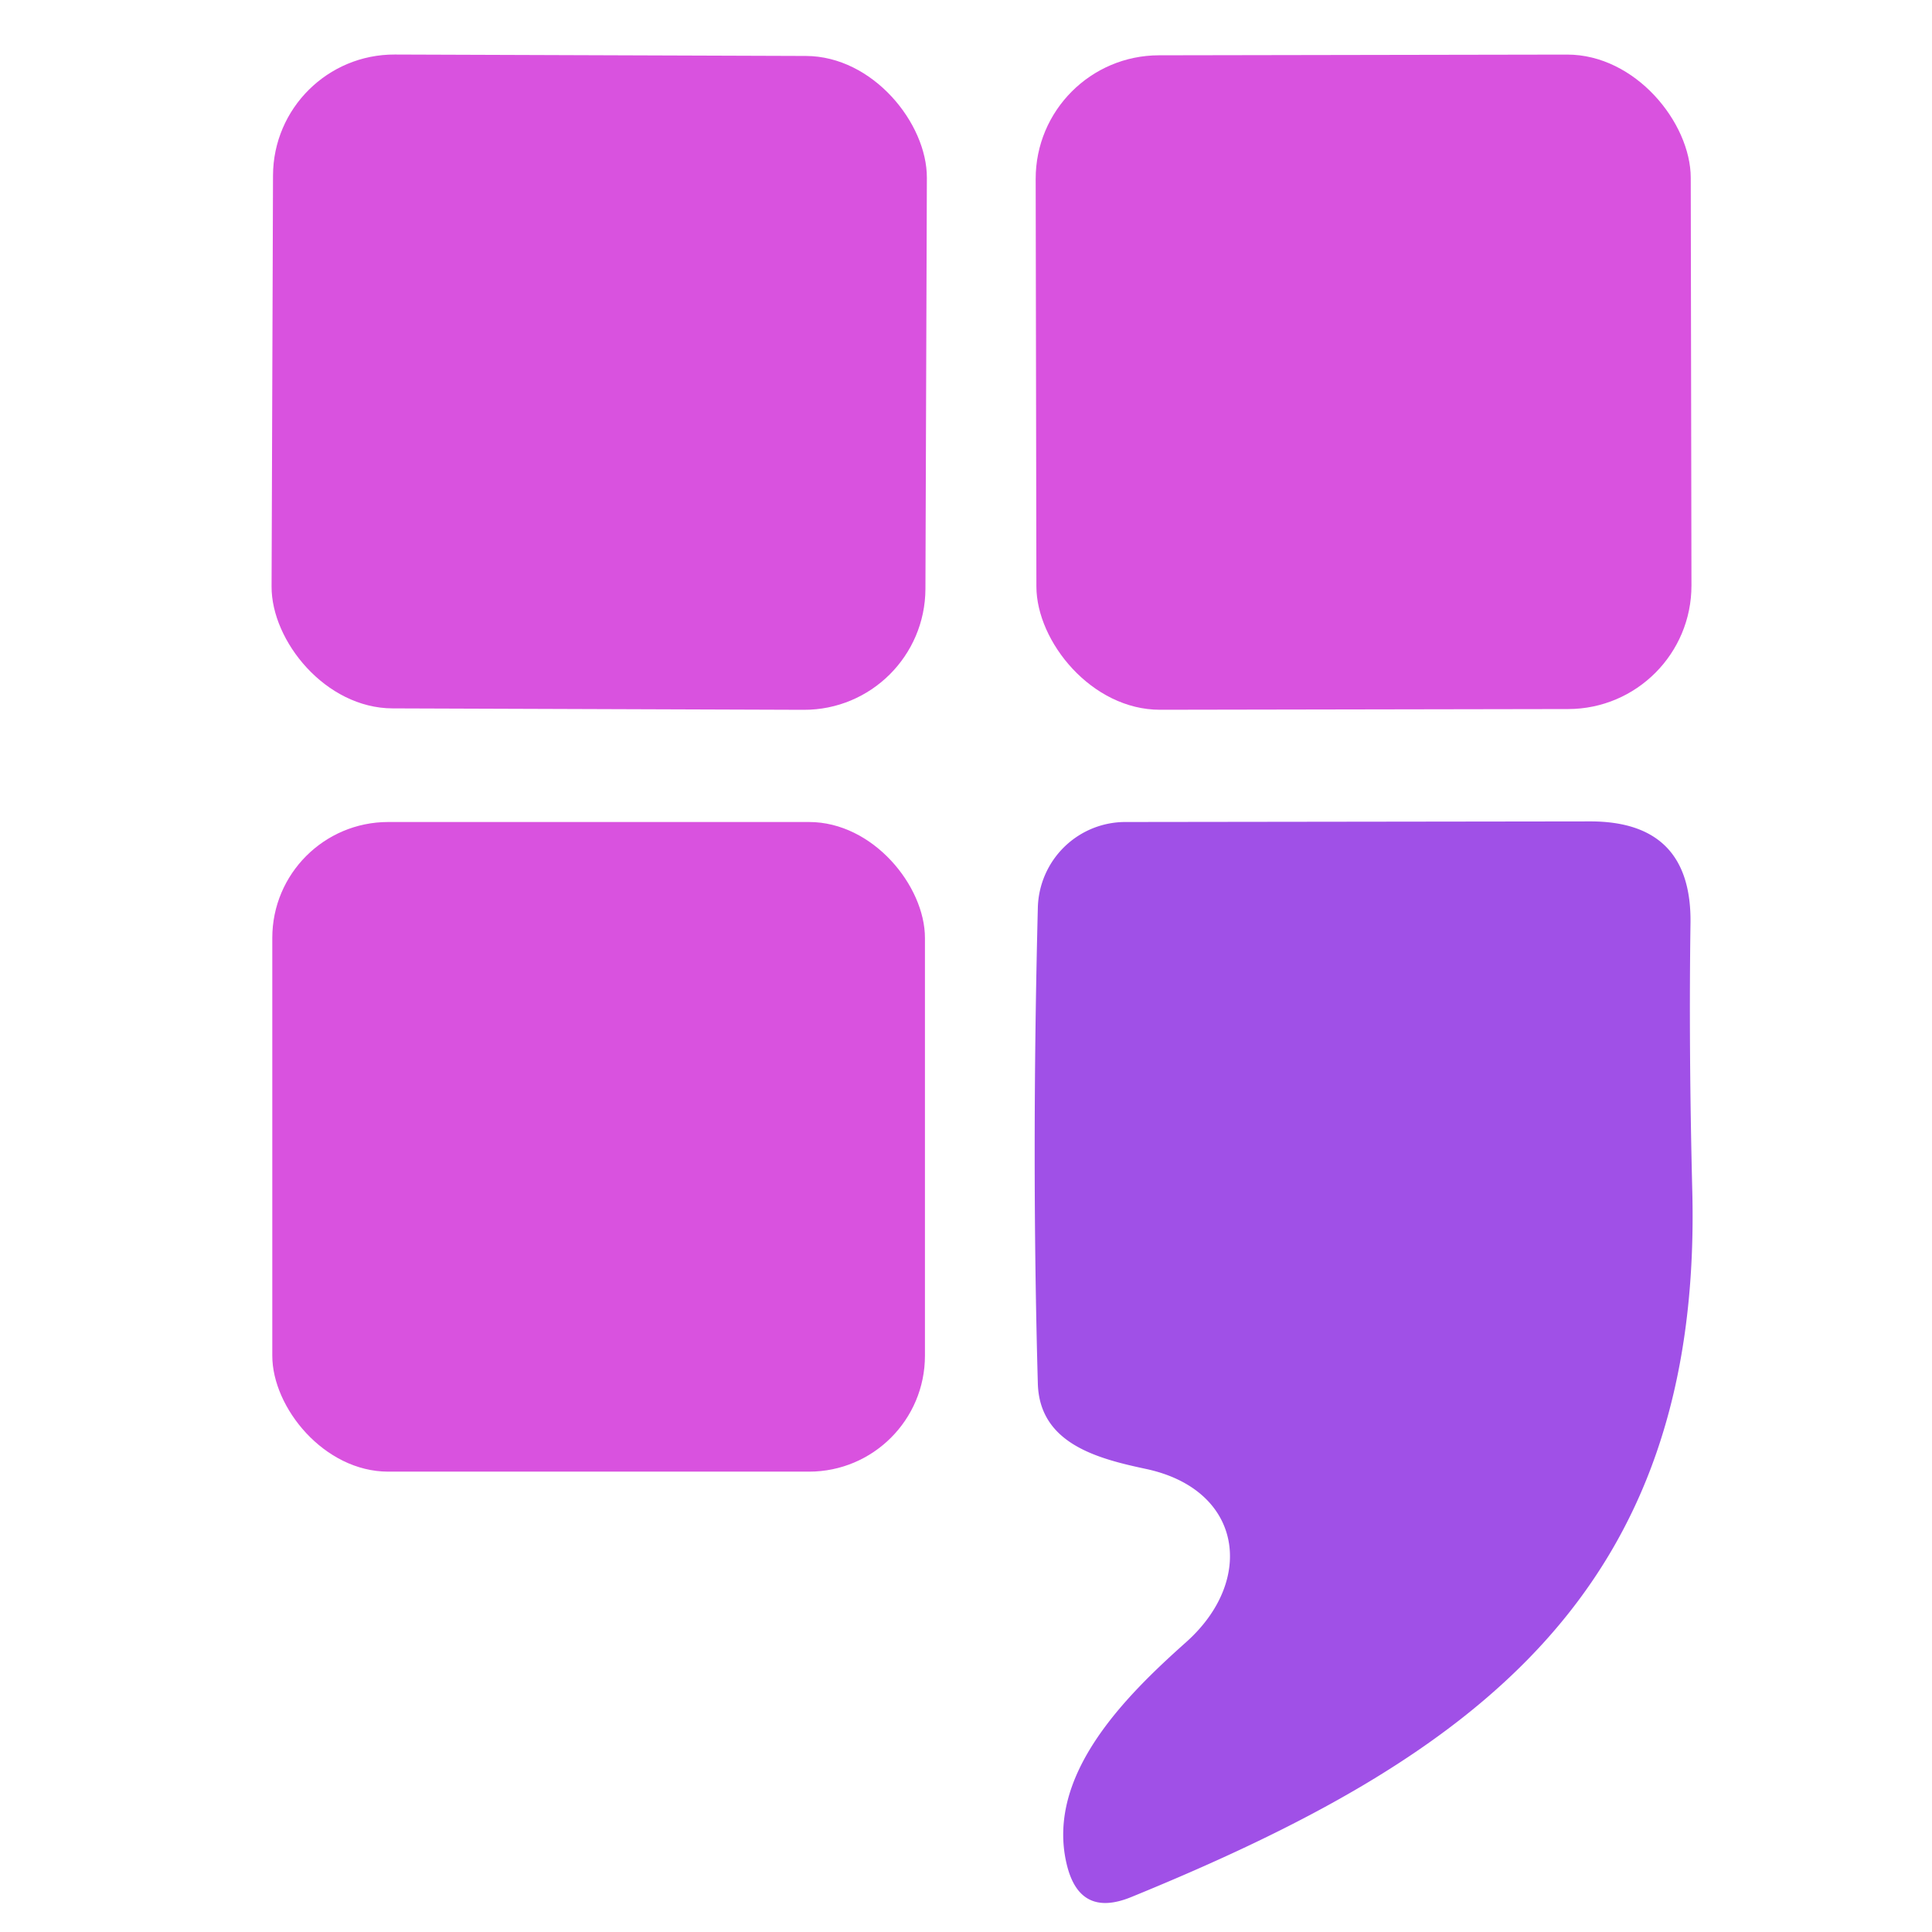
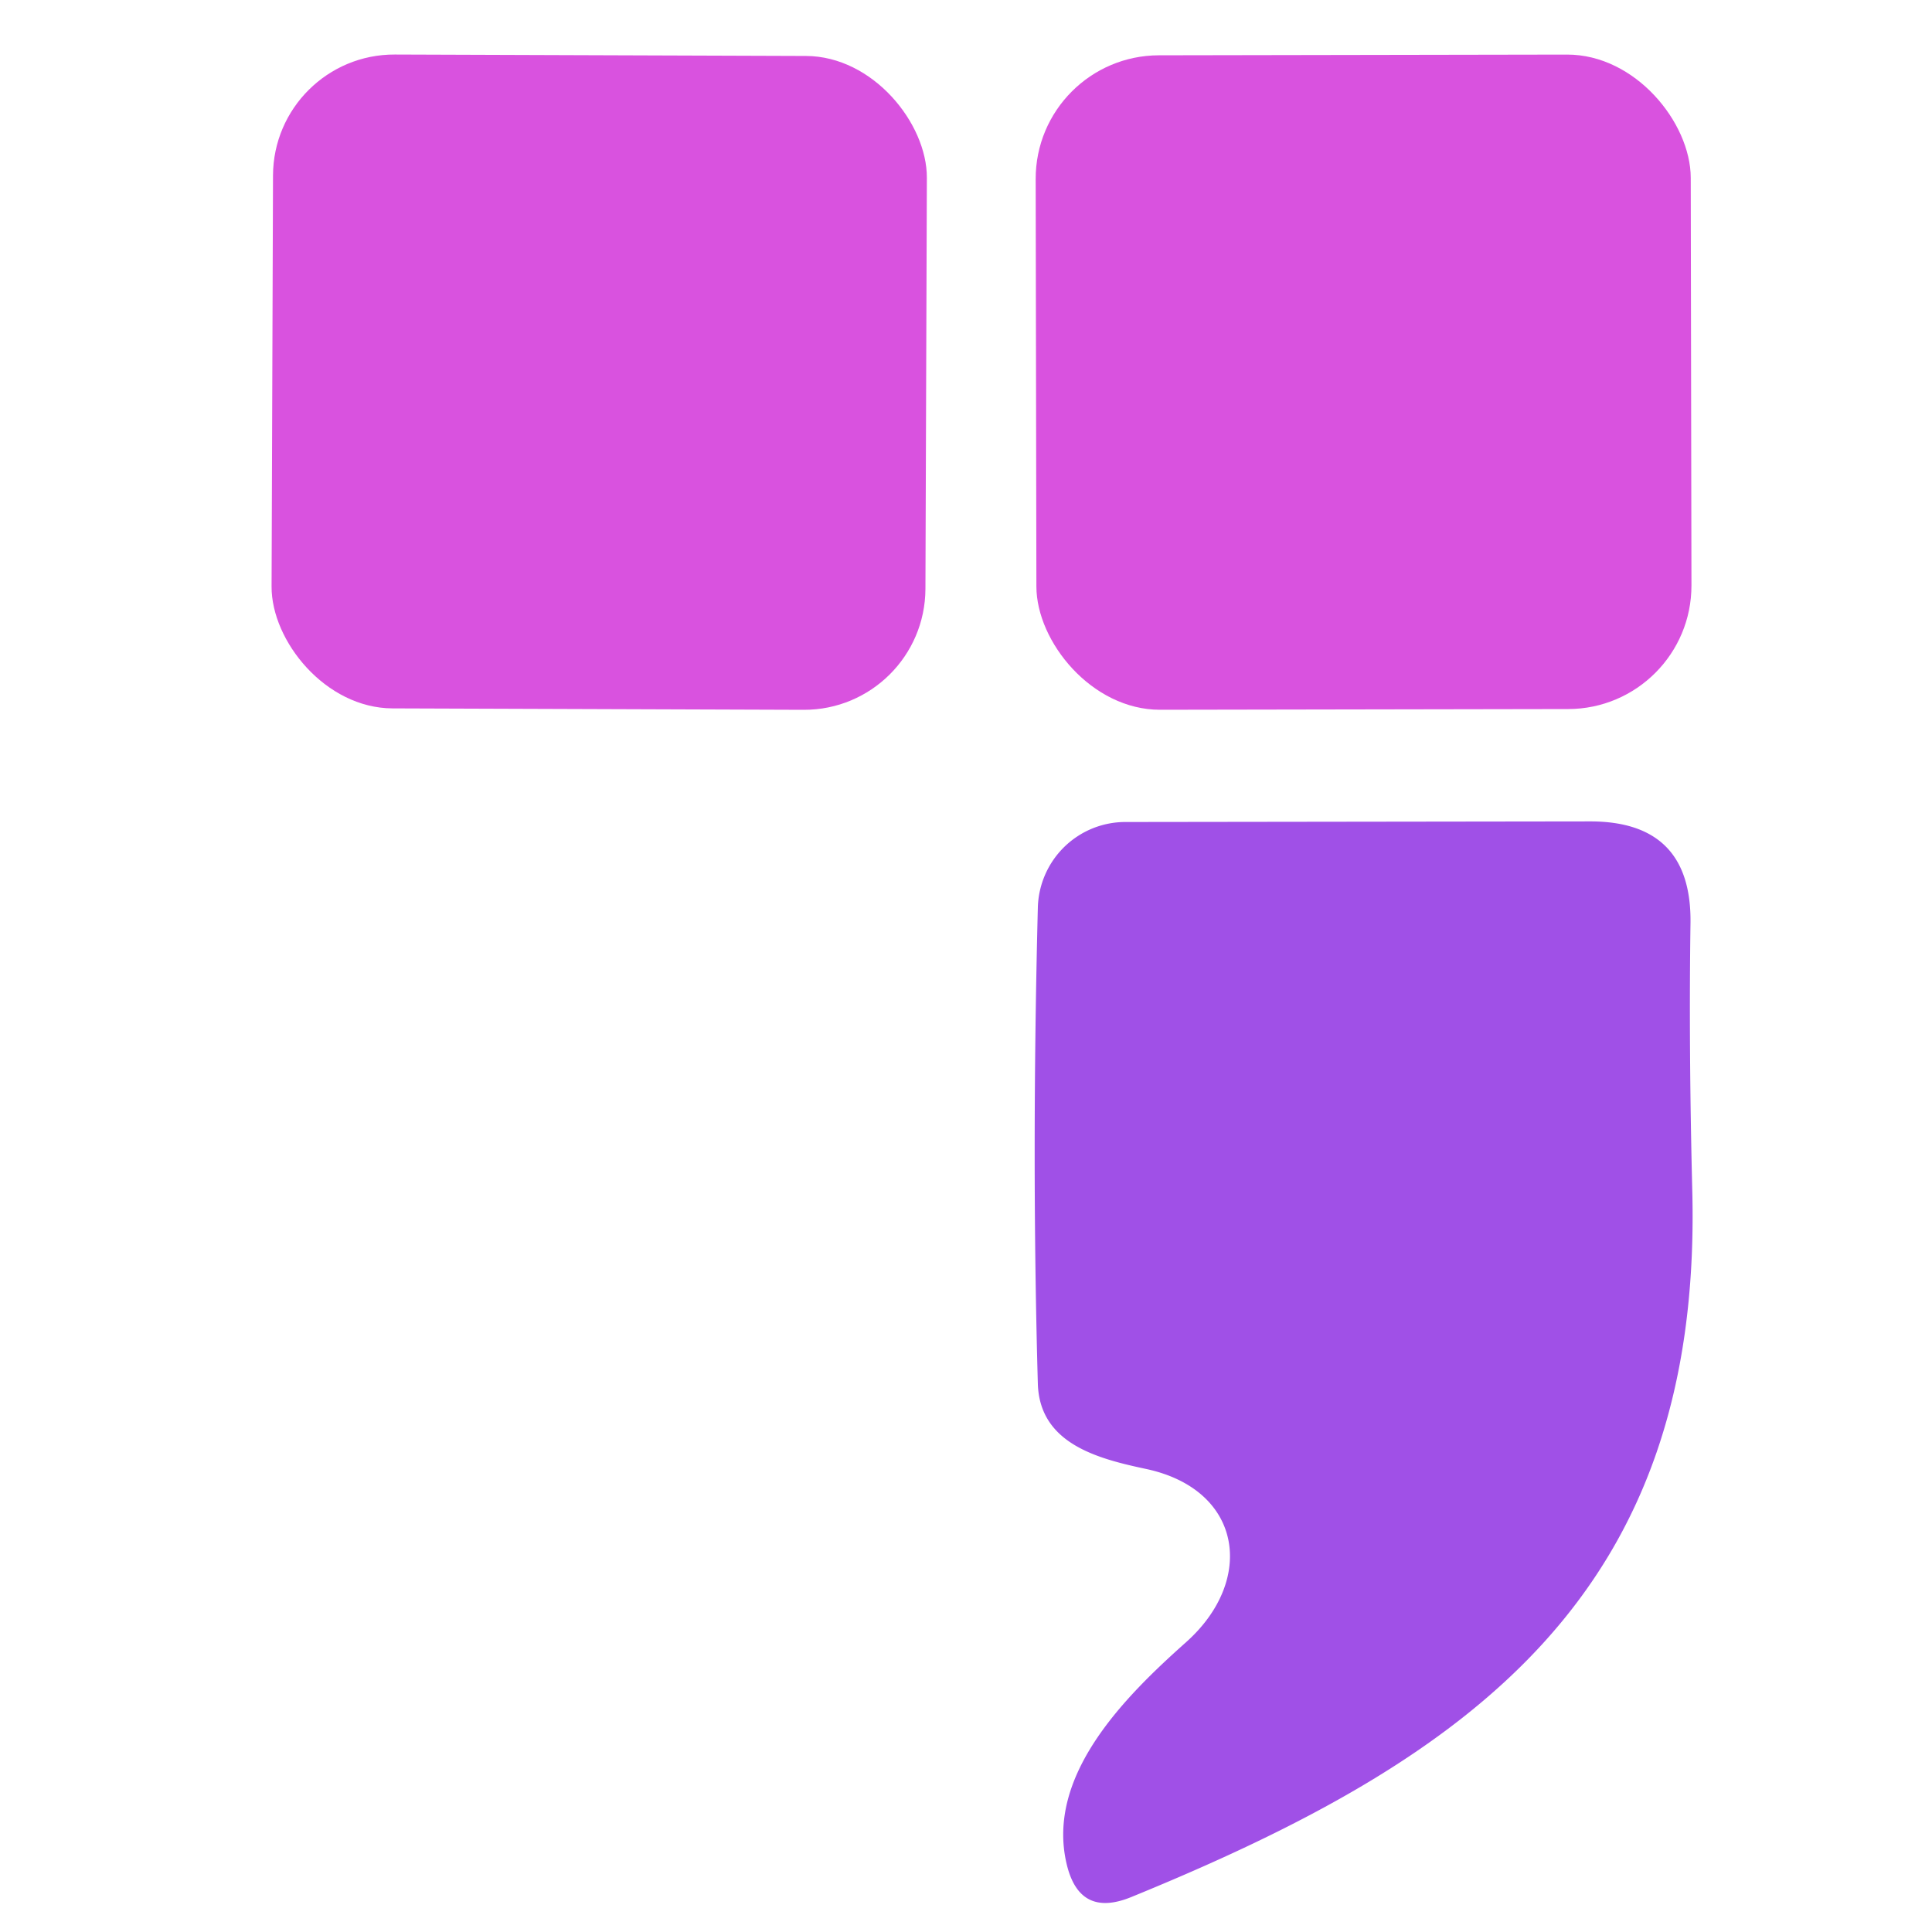
<svg xmlns="http://www.w3.org/2000/svg" version="1.1" viewBox="0.00 0.00 64.00 64.00">
  <rect fill="#d952df" x="-10.83" y="-10.83" transform="translate(19.85,12.66) rotate(0.2)" width="21.66" height="21.66" rx="4.02" />
  <rect fill="#d952df" x="-10.85" y="-10.84" transform="translate(45.17,12.66) rotate(-0.1)" width="21.70" height="21.68" rx="4.09" />
-   <rect fill="#d952df" x="9.02" y="27.23" width="21.62" height="21.52" rx="3.84" />
  <path fill="#a050e7" d="   M 37.96 48.66   C 36.37 48.32 34.44 47.83 34.38 45.84   Q 34.17 38.35 34.38 30.06   A 2.91 2.90 -89.2 0 1 37.28 27.23   L 52.68 27.21   Q 56.04 27.21 56.00 30.57   Q 55.94 34.70 56.06 39.49   C 56.38 52.82 48.74 58.24 37.48 62.84   Q 35.75 63.55 35.33 61.73   C 34.65 58.80 37.27 56.20 39.29 54.40   C 41.60 52.34 41.16 49.34 37.96 48.66   Z" />
</svg>